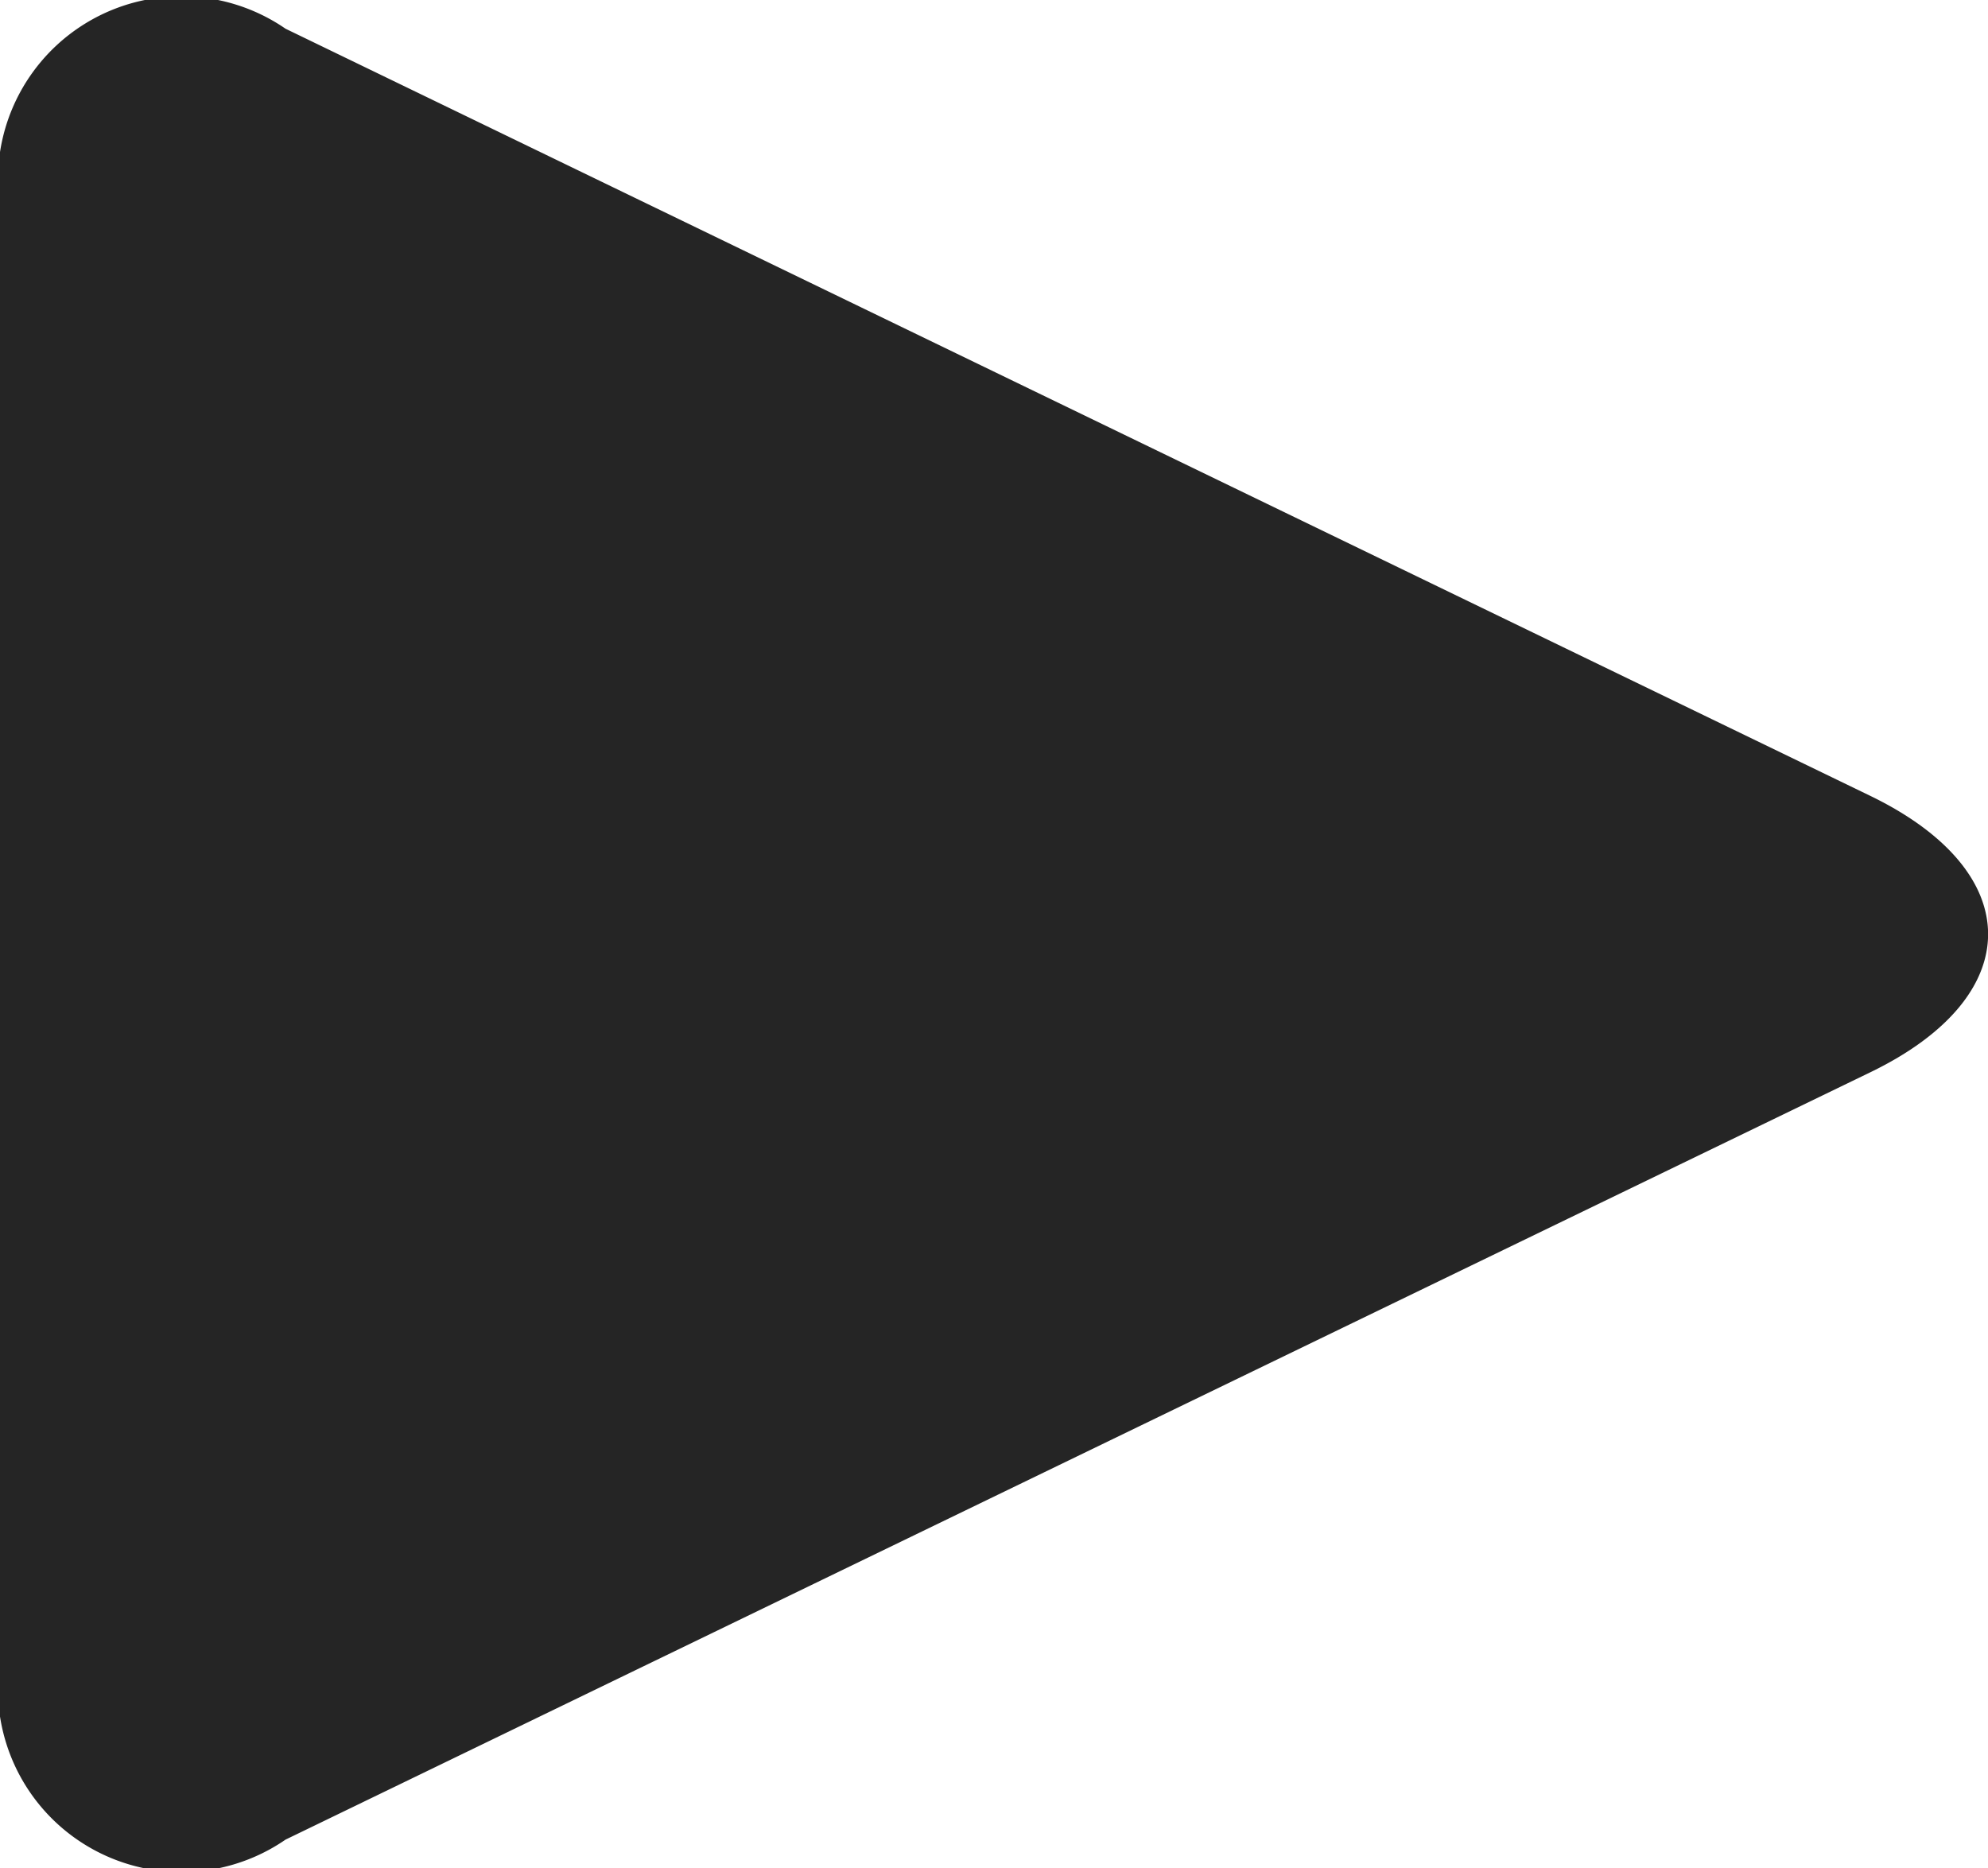
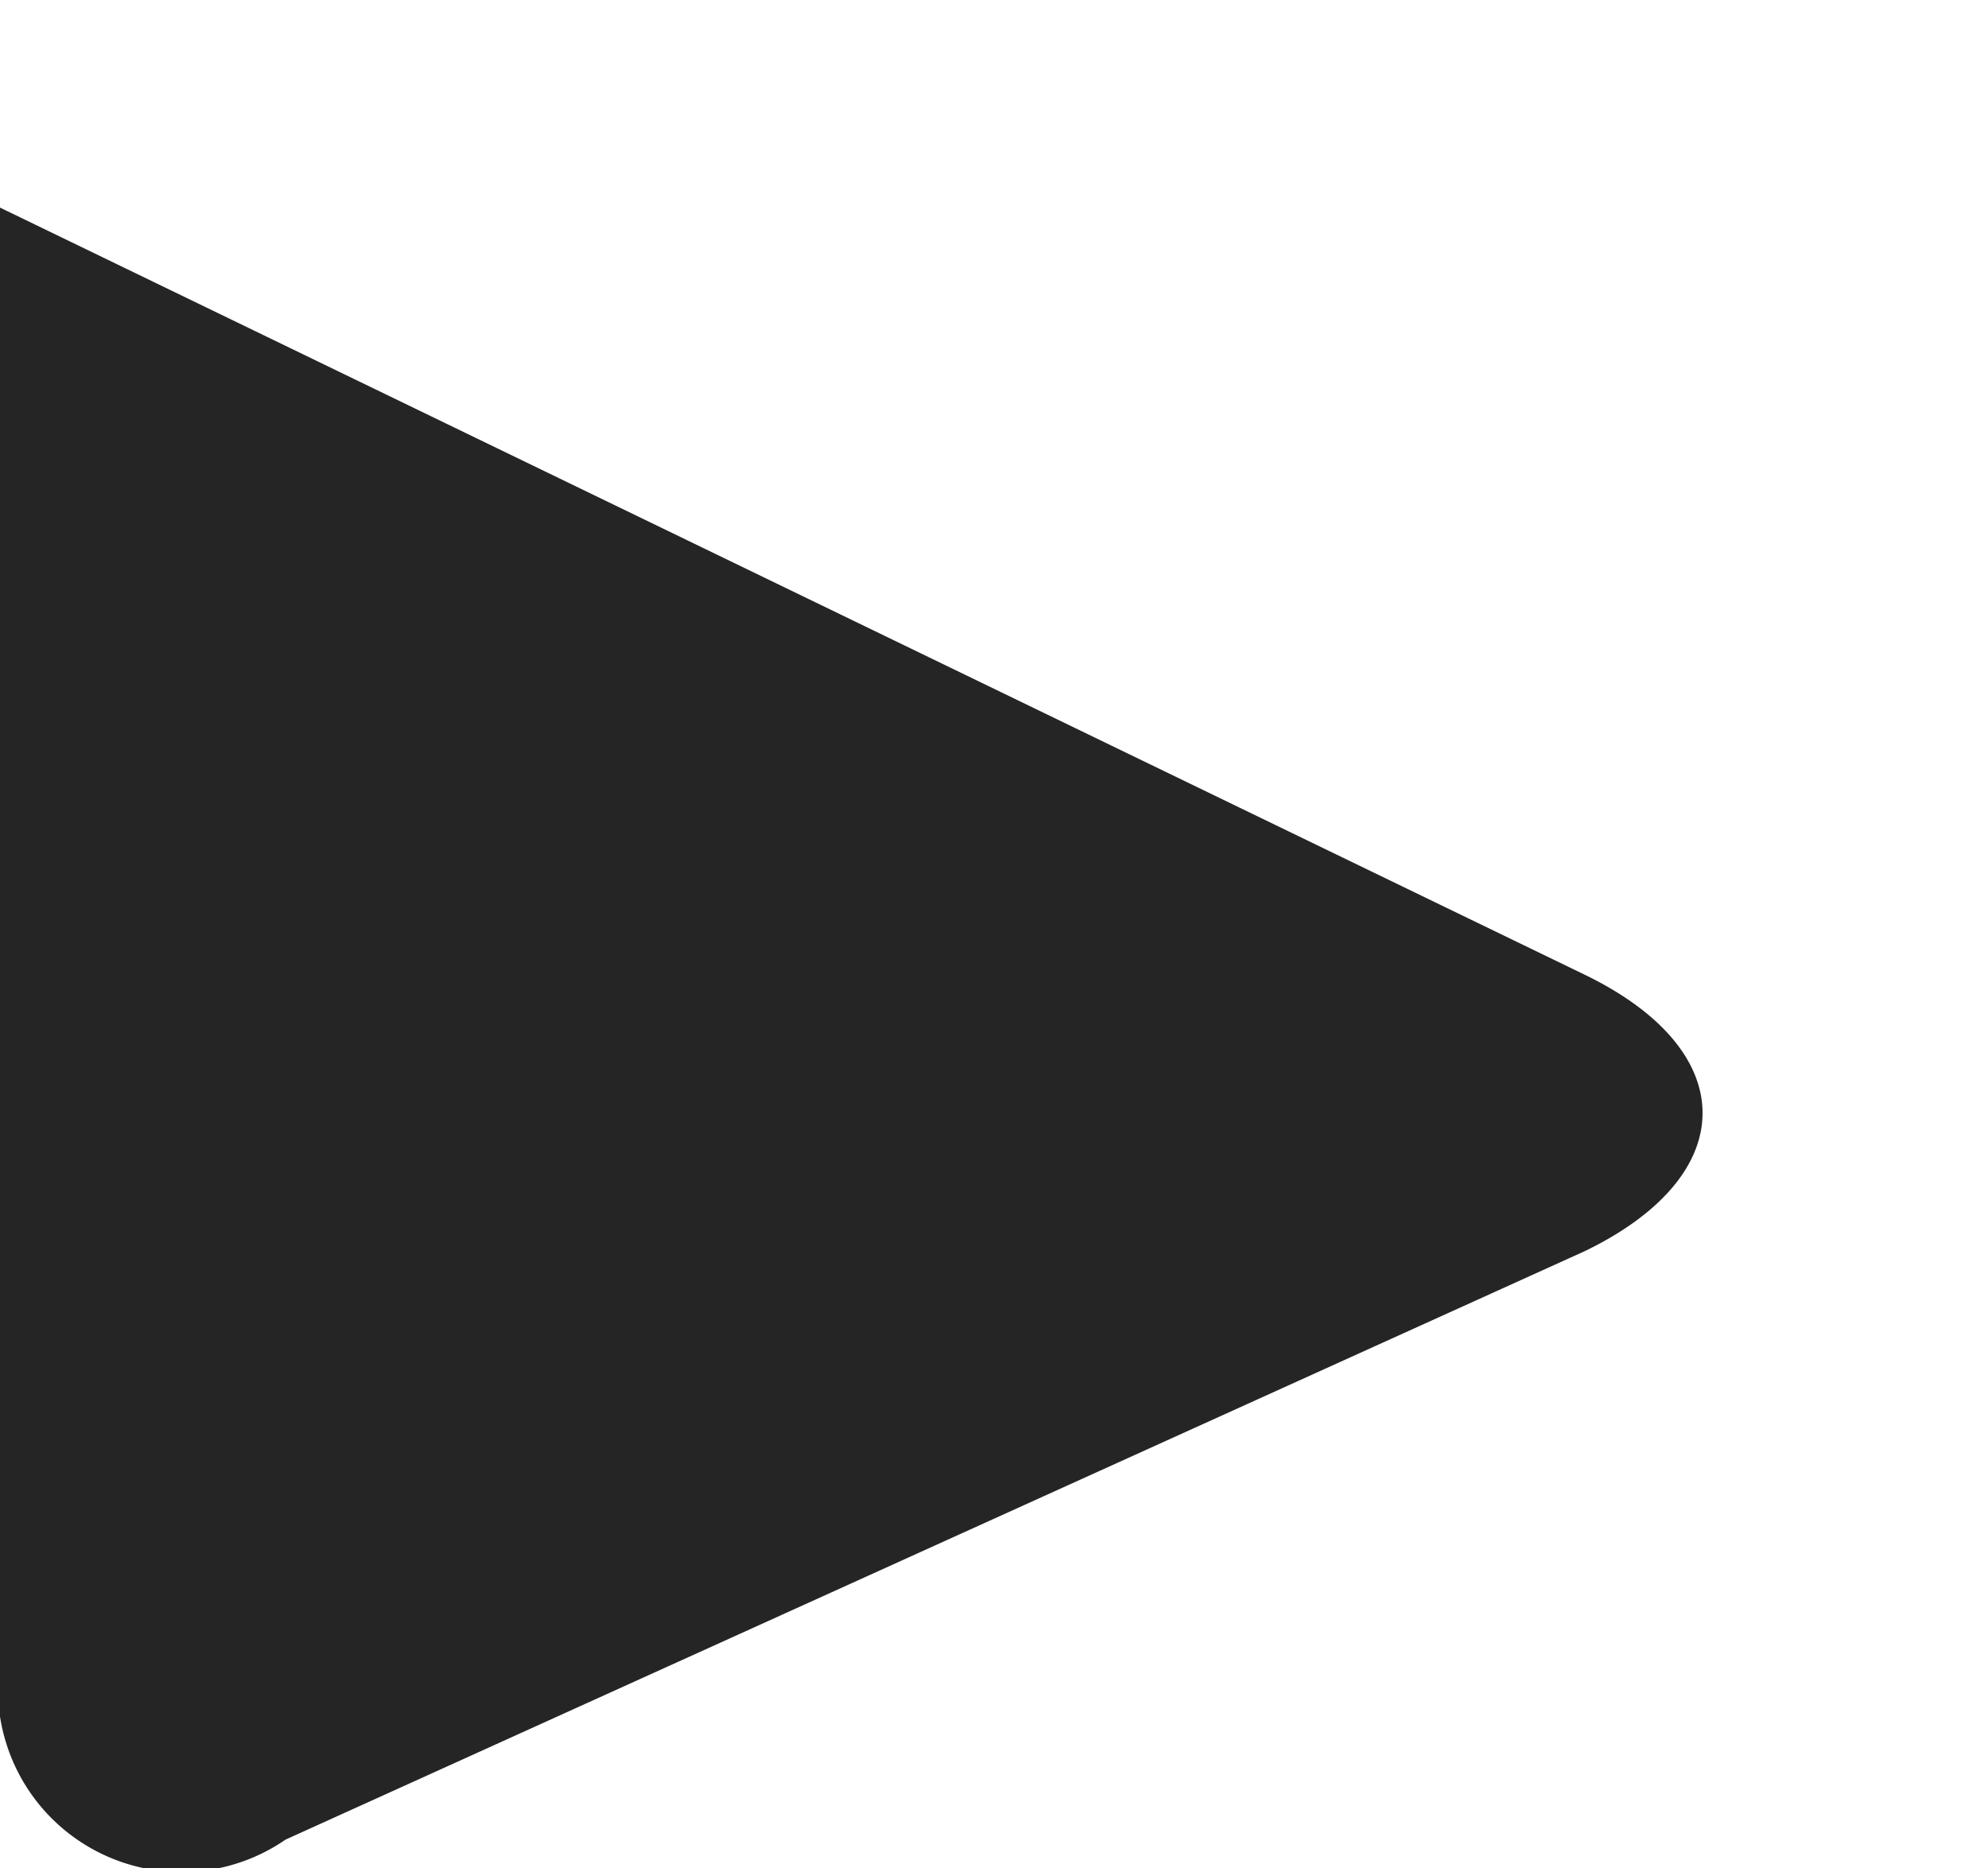
<svg xmlns="http://www.w3.org/2000/svg" viewBox="0 0 10.659 10.016">
  <g id="Calque_2" data-name="Calque 2">
    <g id="Calque_1-2" data-name="Calque 1">
-       <path d="M0,1.113A.984.984,0,0,1,1.531.154l8.497,4.113c.842.408.842,1.075,0,1.482L1.531,9.863A.984.984,0,0,1,0,8.903Z" transform="translate(0 0)" fill="#252525" />
+       <path d="M0,1.113l8.497,4.113c.842.408.842,1.075,0,1.482L1.531,9.863A.984.984,0,0,1,0,8.903Z" transform="translate(0 0)" fill="#252525" />
    </g>
  </g>
</svg>